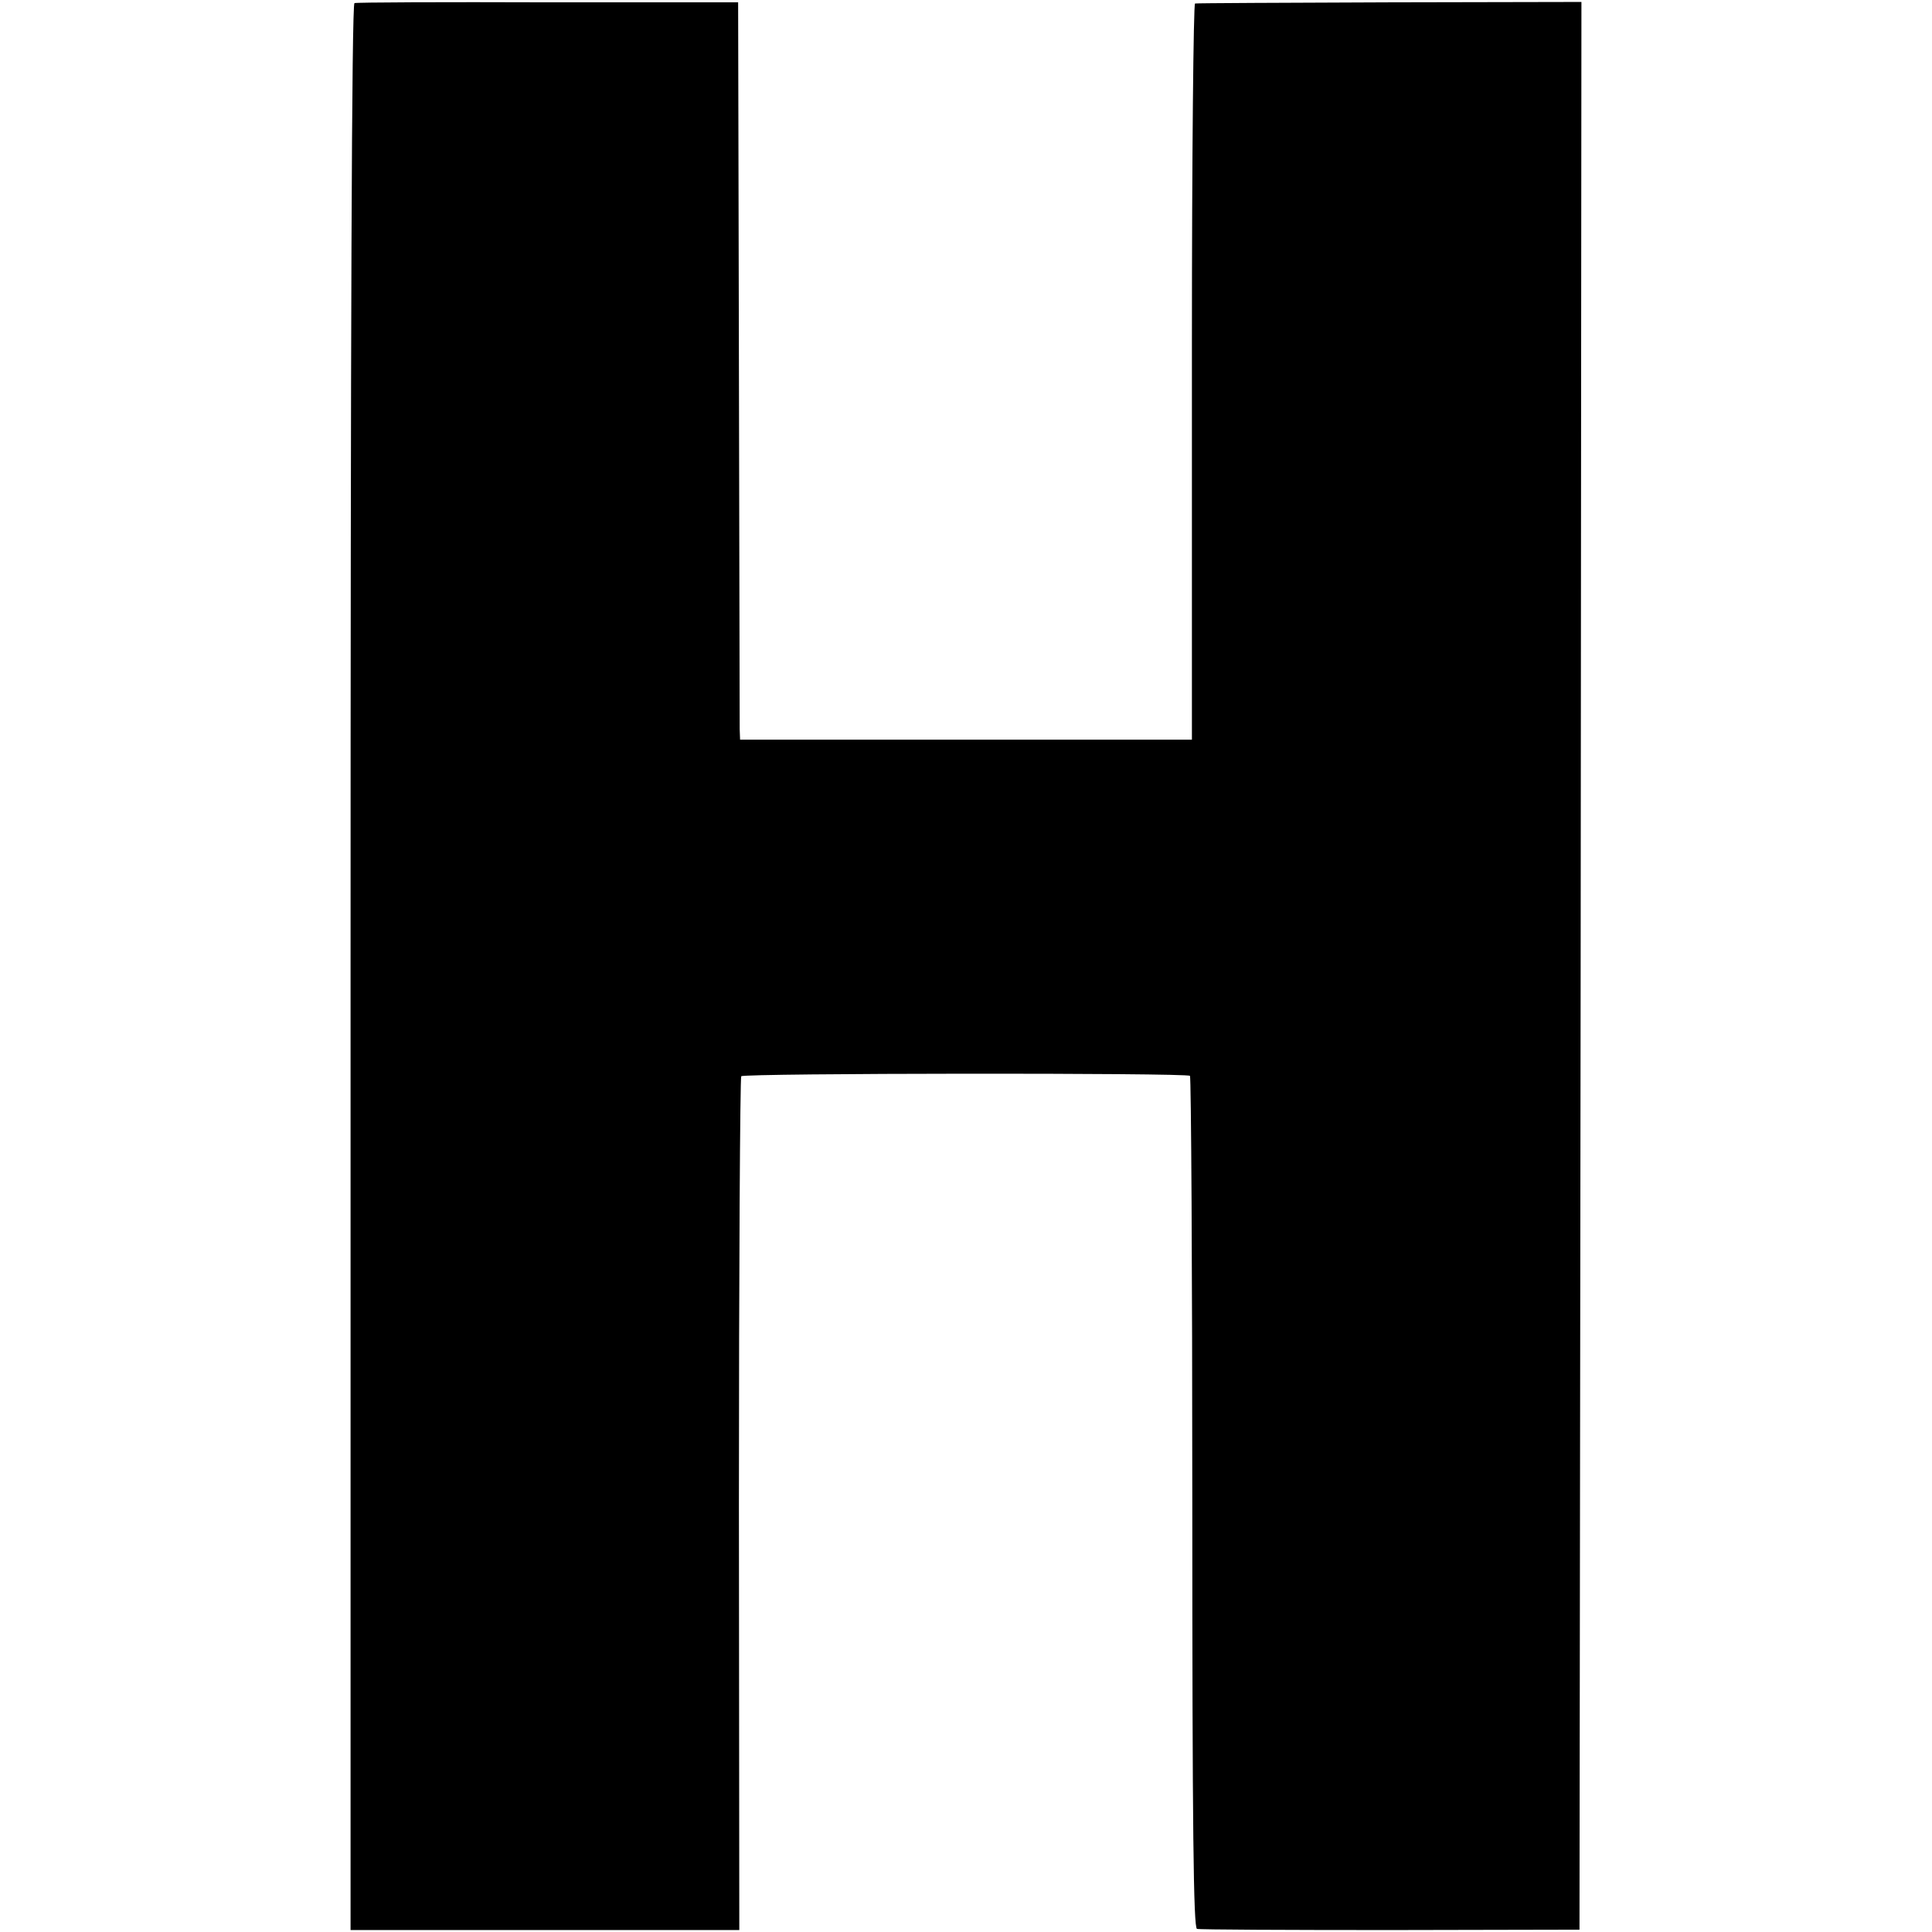
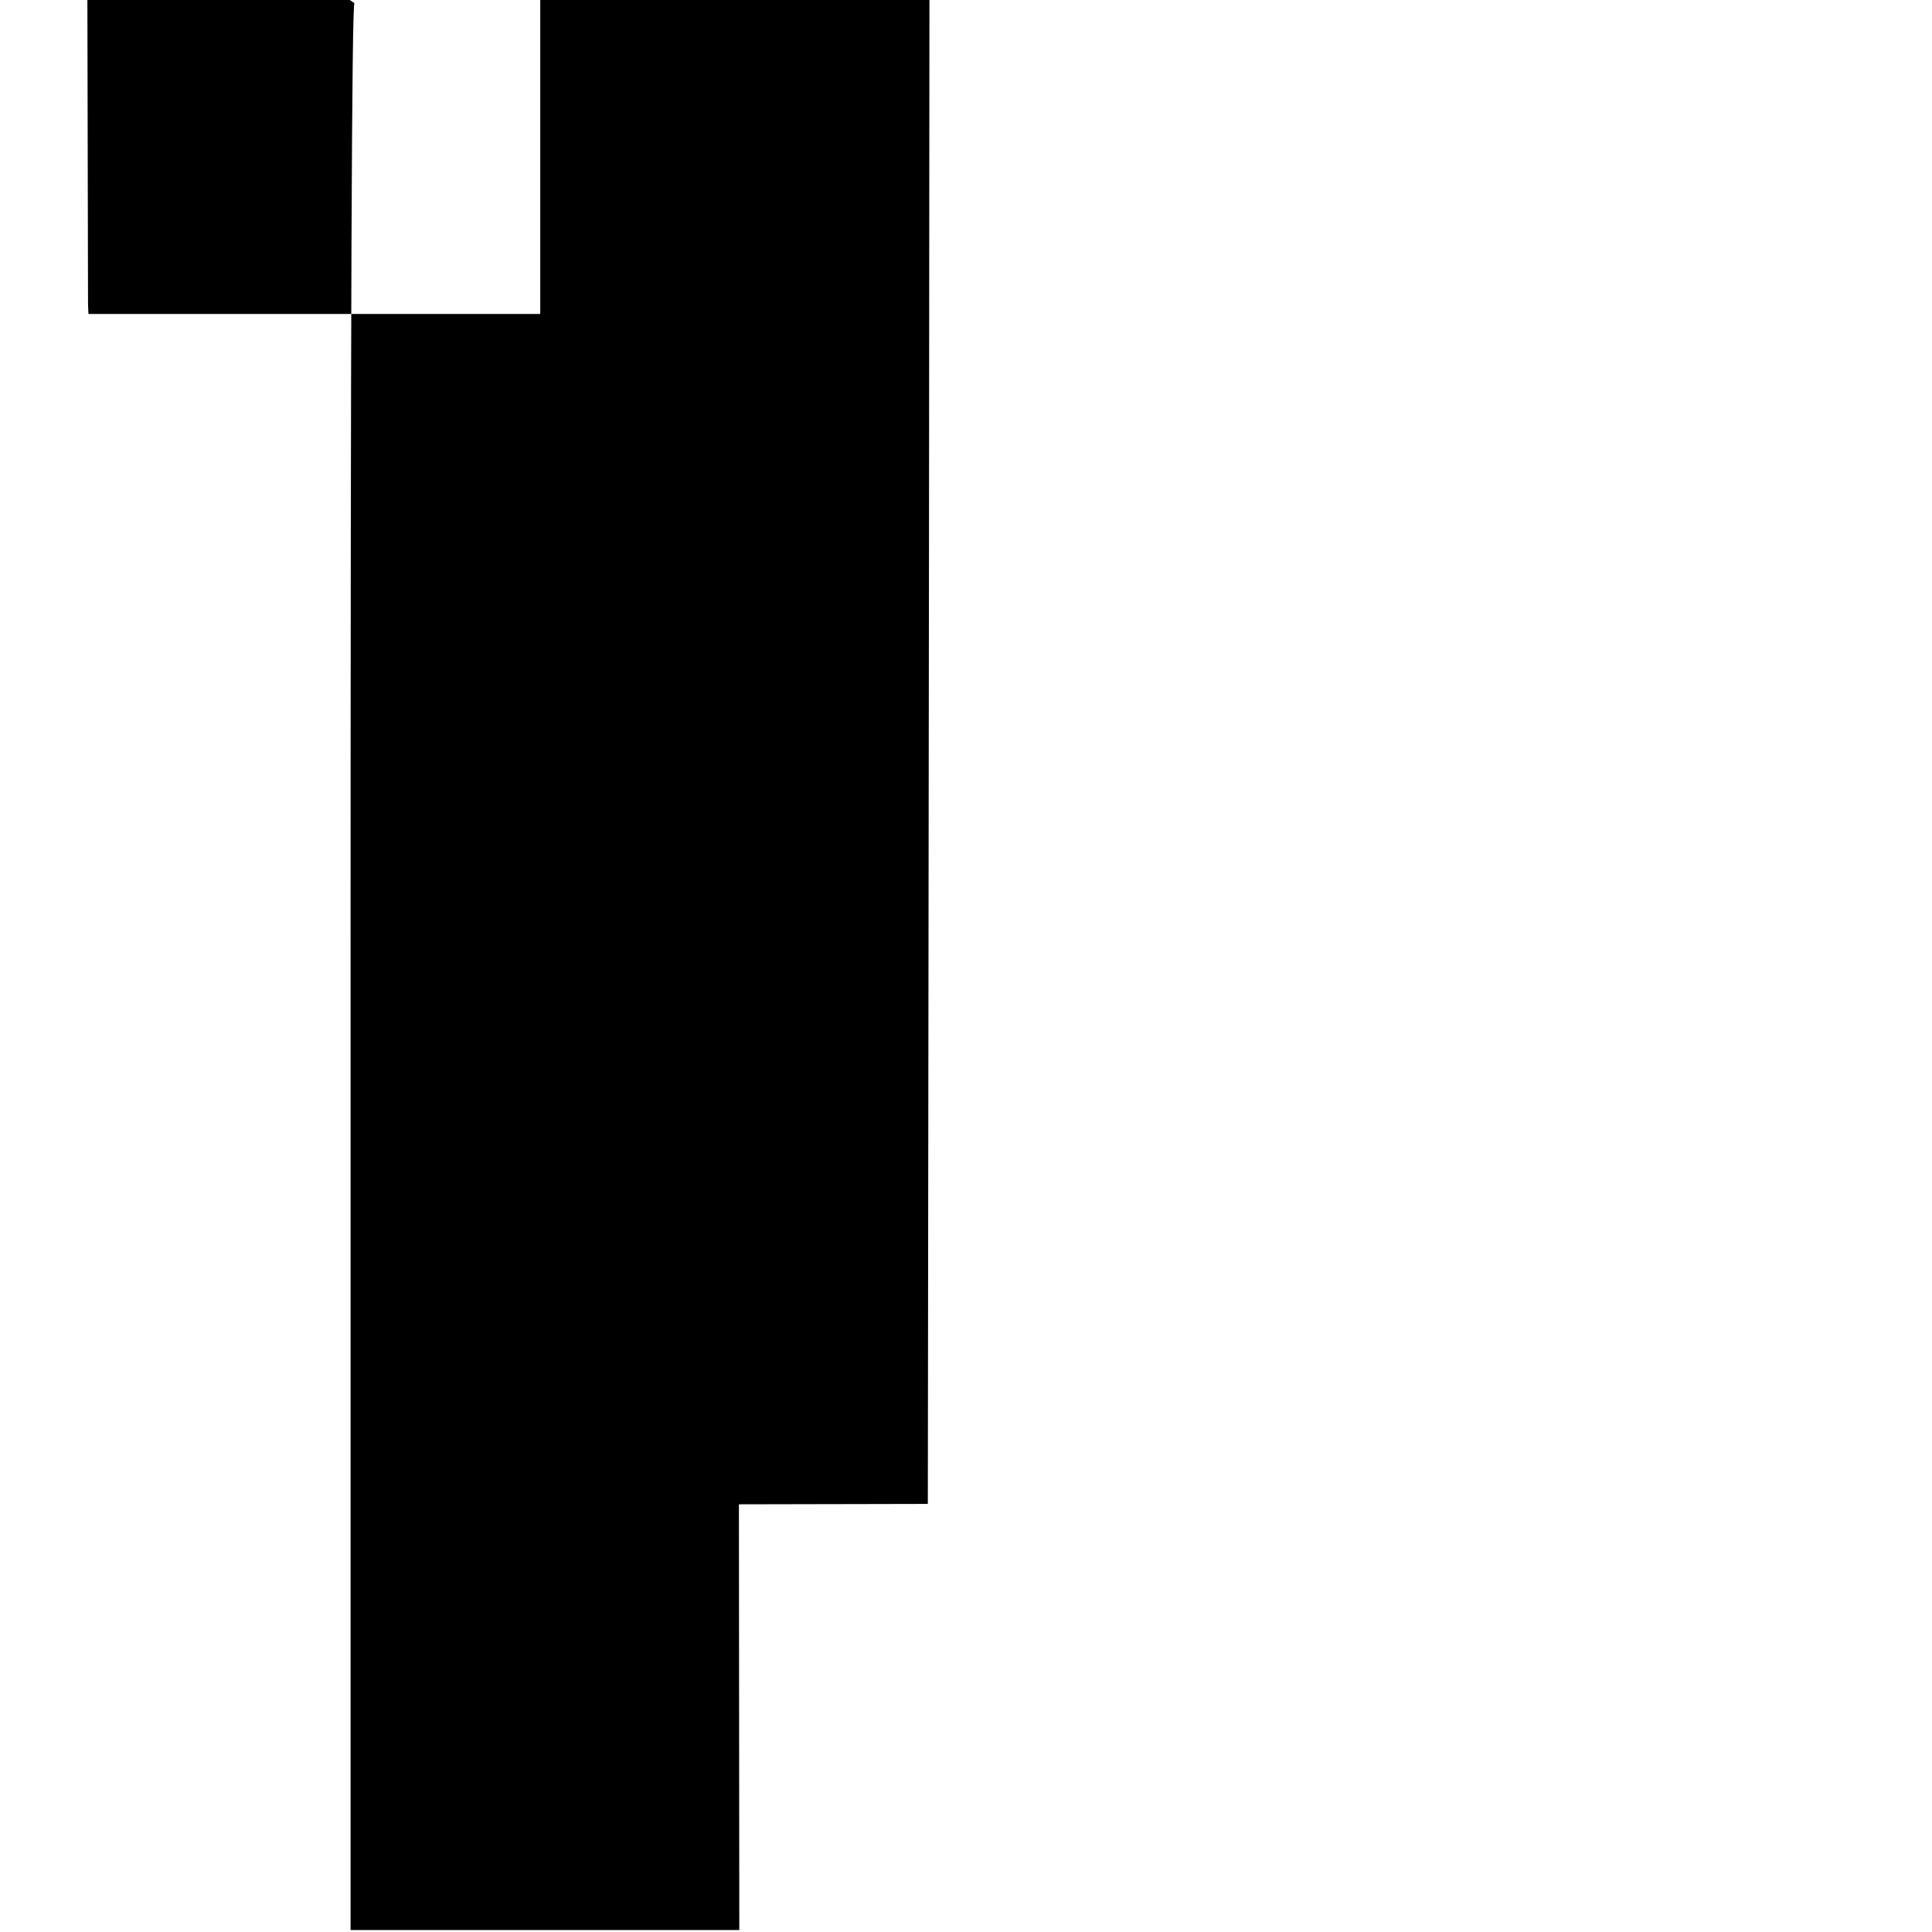
<svg xmlns="http://www.w3.org/2000/svg" version="1.0" width="496pt" height="496pt" viewBox="0 0 496 496" preserveAspectRatio="xMidYMid meet">
  <g transform="translate(0,496) scale(0.1,-0.1)" fill="#000000" stroke="none">
-     <path d="M910 4952 c-7 -3 -10 -837 -10 -2475 l0 -2472 499 0 499 0 -1 1093 c0 600 3 1095 6 1099 8 8 1145 9 1152 1 3 -3 6 -496 6 -1096 0 -840 3 -1091 12 -1094 7 -2 230 -3 497 -3 l485 1 3 2474 2 2475 -492 -1 c-271 -1 -496 -2 -500 -3 -4 -1 -8 -391 -8 -868 0 -478 0 -903 0 -945 l0 -77 -580 0 -580 0 -1 27 c0 15 -1 441 -2 946 l-2 920 -488 0 c-268 1 -492 0 -497 -2z" />
+     <path d="M910 4952 c-7 -3 -10 -837 -10 -2475 l0 -2472 499 0 499 0 -1 1093 l485 1 3 2474 2 2475 -492 -1 c-271 -1 -496 -2 -500 -3 -4 -1 -8 -391 -8 -868 0 -478 0 -903 0 -945 l0 -77 -580 0 -580 0 -1 27 c0 15 -1 441 -2 946 l-2 920 -488 0 c-268 1 -492 0 -497 -2z" />
  </g>
</svg>